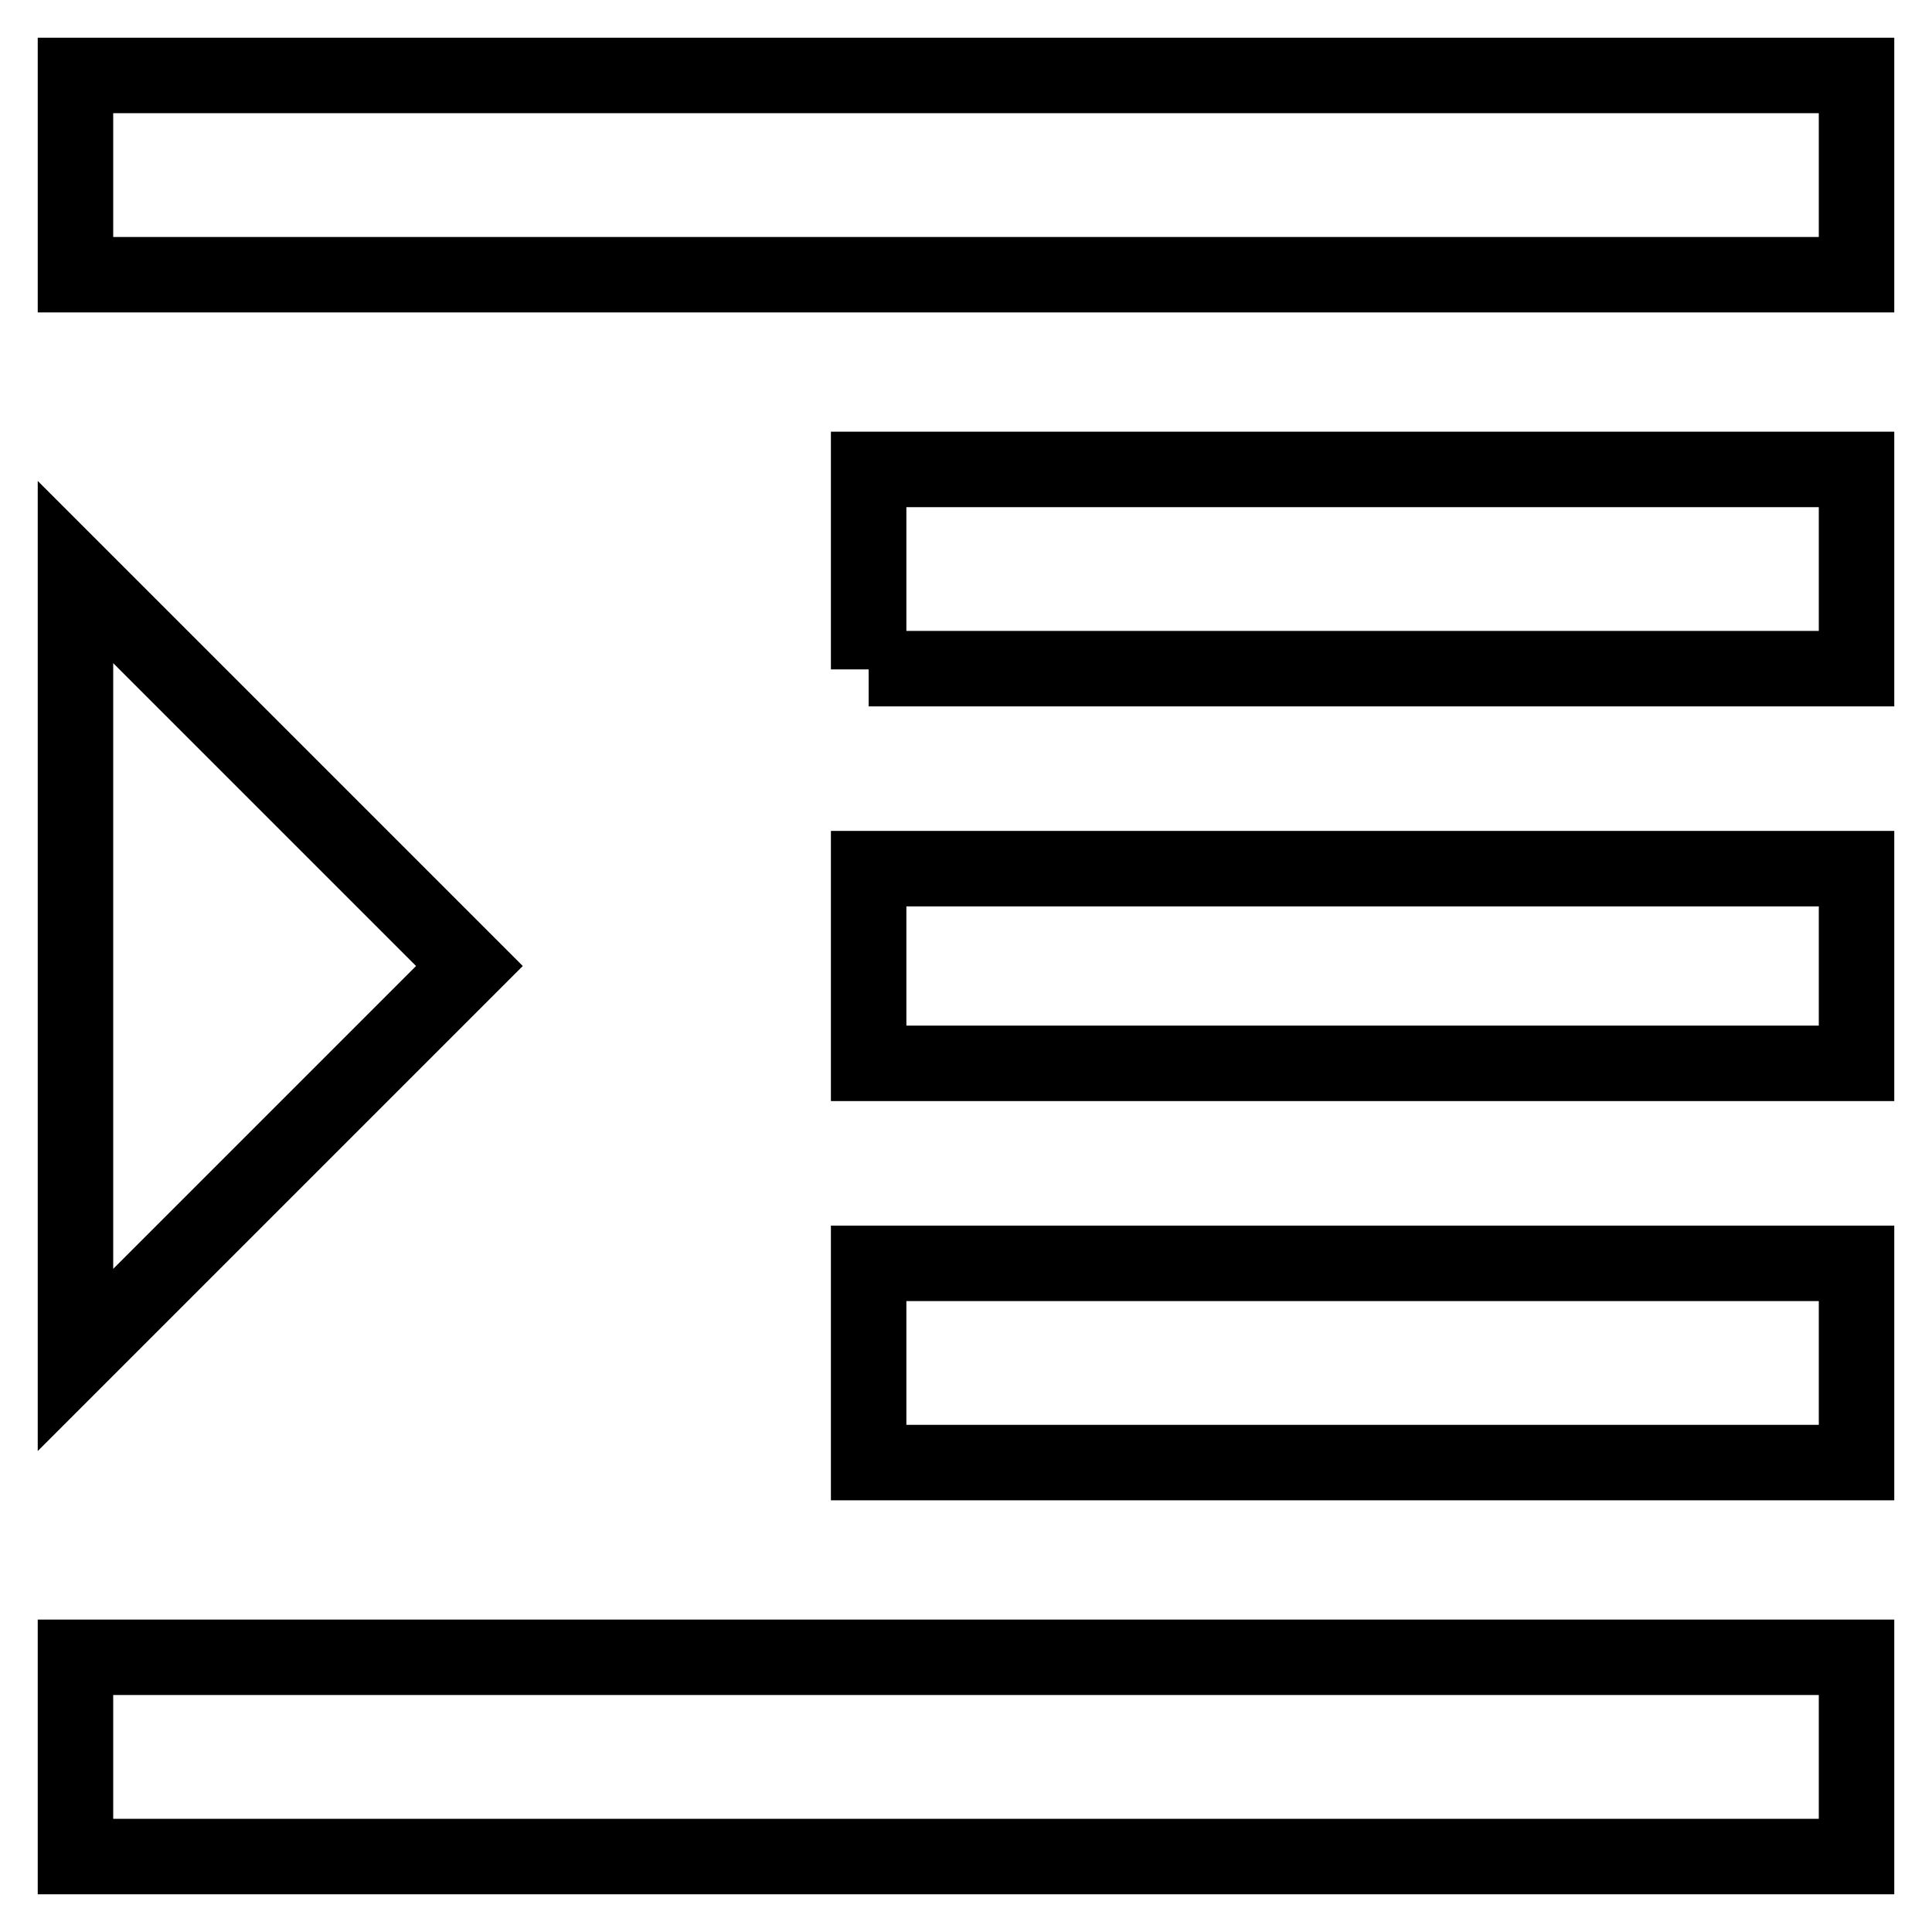
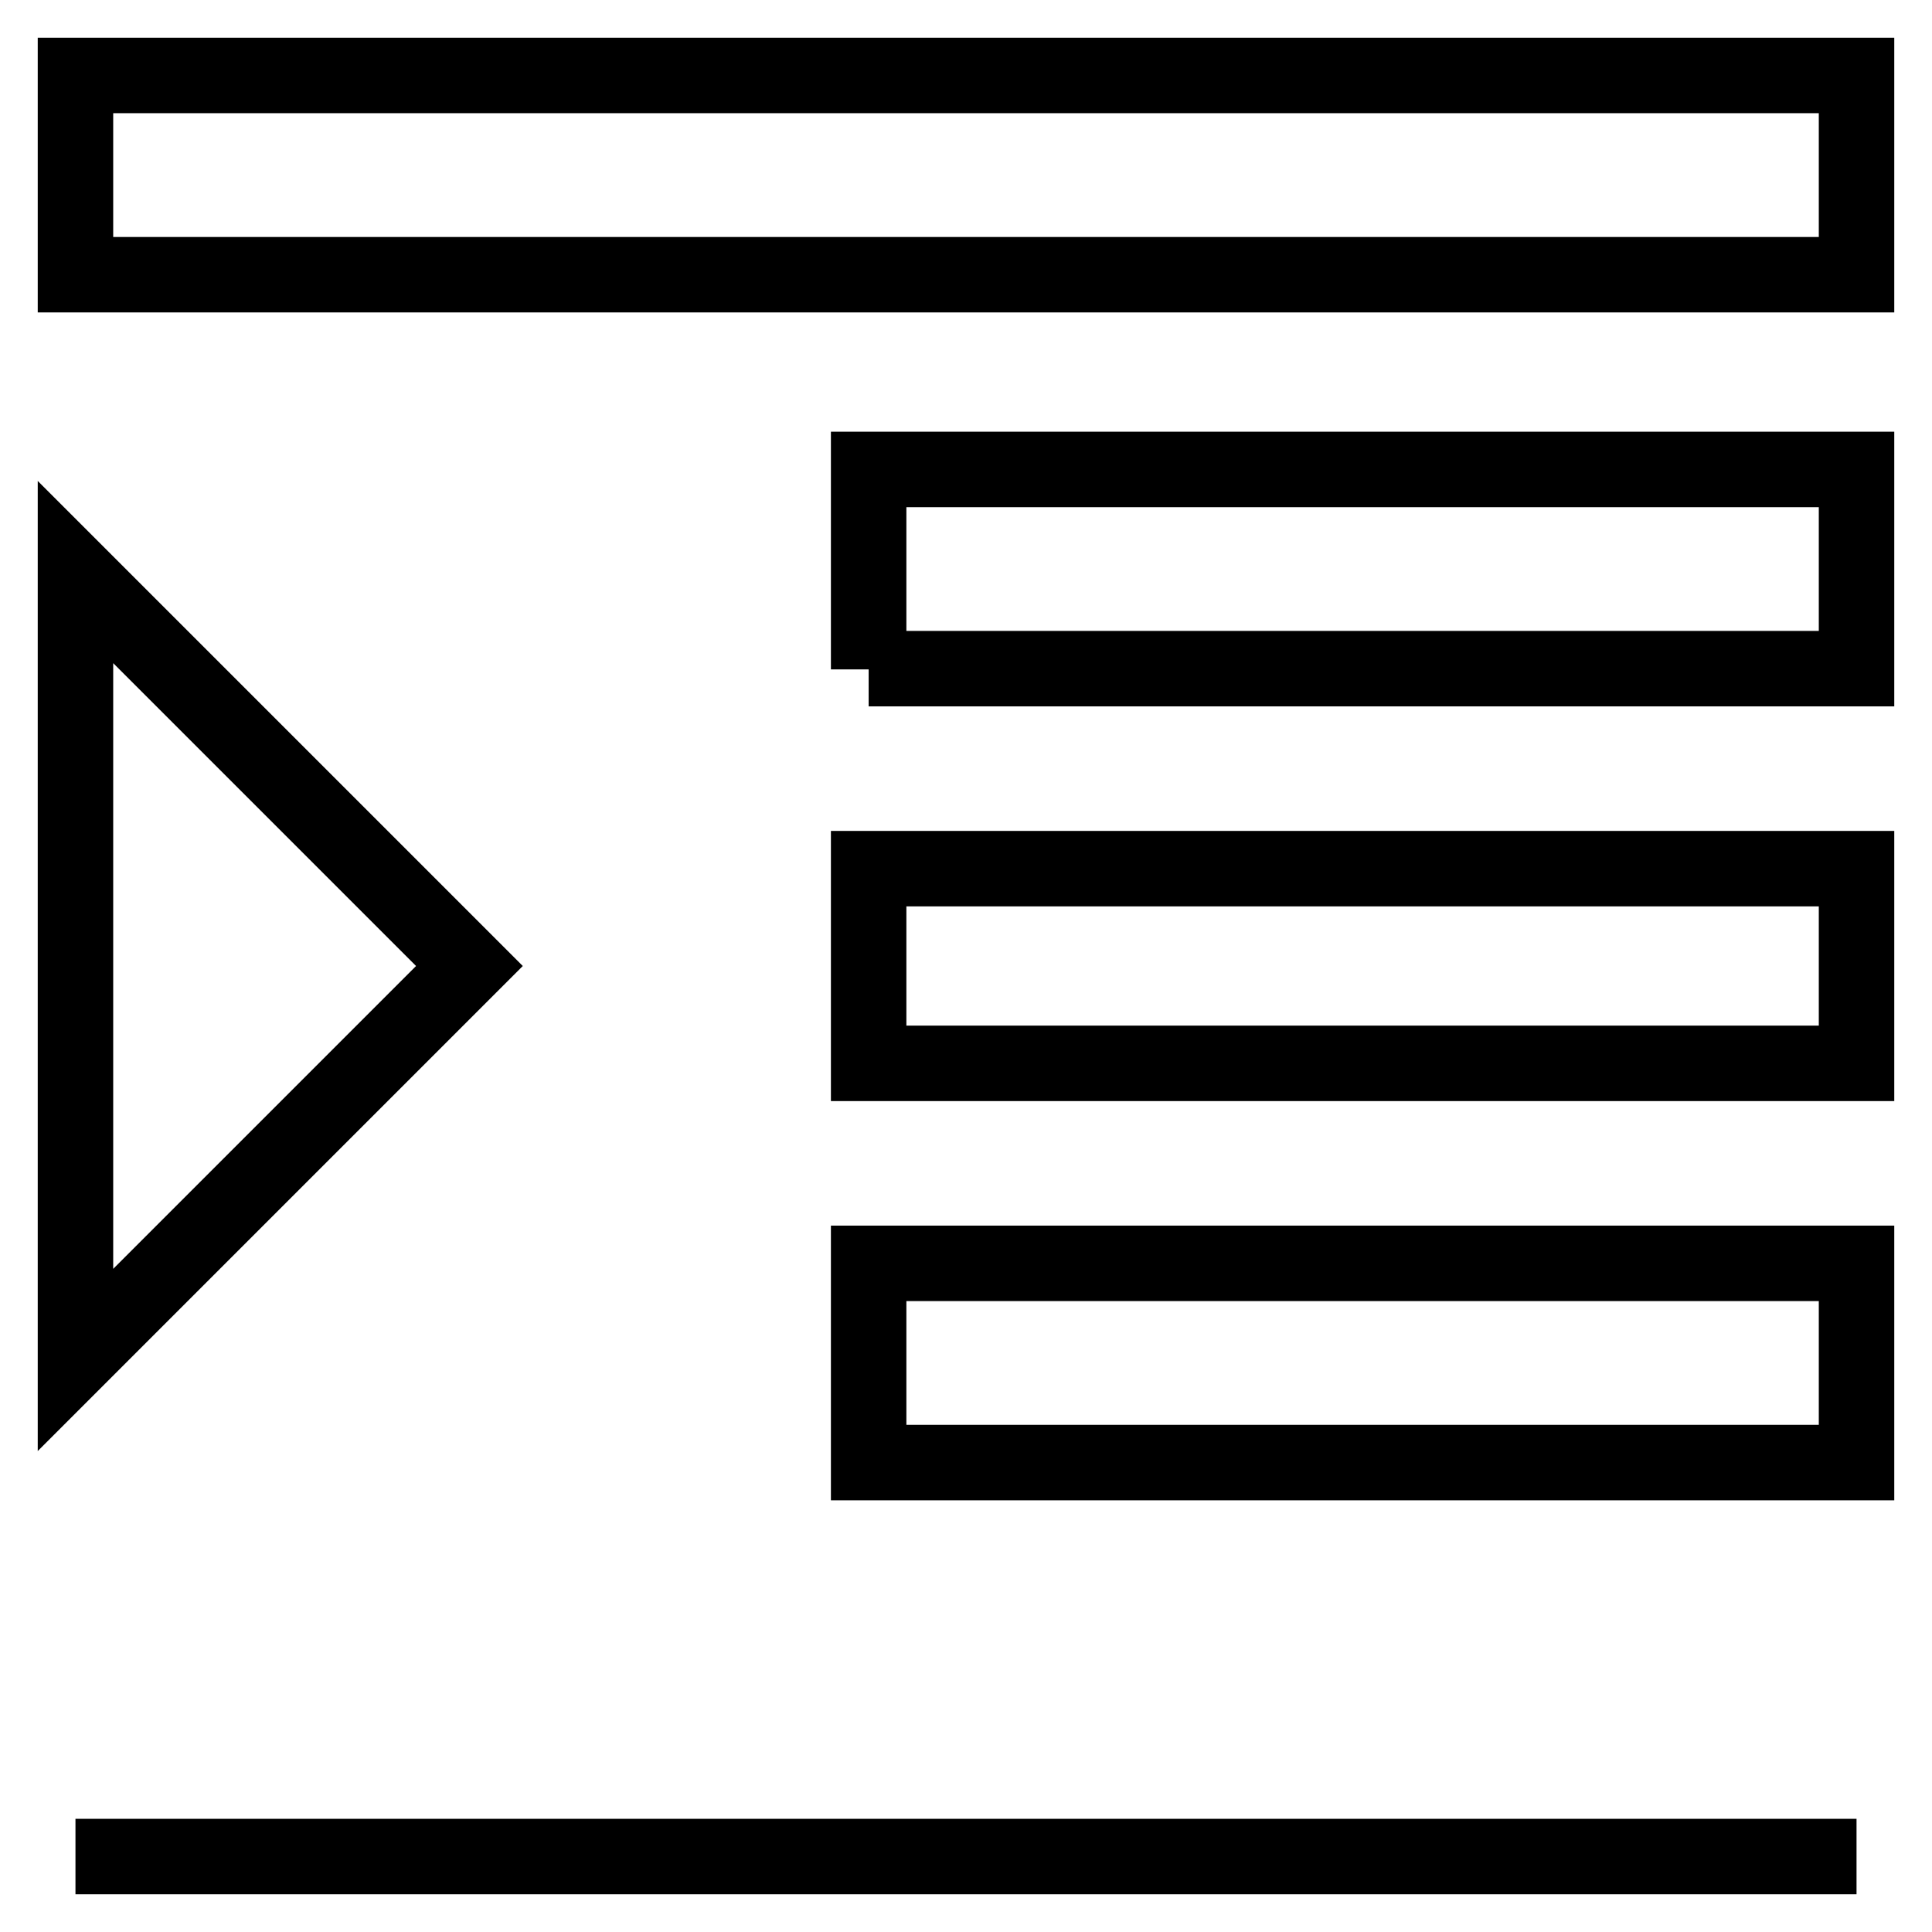
<svg xmlns="http://www.w3.org/2000/svg" version="1.1" x="0px" y="0px" viewBox="0 0 256 256" enable-background="new 0 0 256 256" xml:space="preserve">
  <g>
-     <path stroke-width="10" fill-opacity="0" stroke="#000000" d="M115.1,140.9v-25.8H246v25.8H115.1z M115.1,88.7V62.2H246v26.4H115.1z M10,10h236v26.4H10V10z M115.1,193.8 v-26.4H246v26.4H115.1z M10,75.8L62.2,128L10,180.2V75.8L10,75.8z M10,246v-26.4h236V246H10z" />
+     <path stroke-width="10" fill-opacity="0" stroke="#000000" d="M115.1,140.9v-25.8H246v25.8H115.1z M115.1,88.7V62.2H246v26.4H115.1z M10,10h236v26.4H10V10z M115.1,193.8 v-26.4H246v26.4H115.1z M10,75.8L62.2,128L10,180.2V75.8L10,75.8z M10,246h236V246H10z" />
  </g>
</svg>